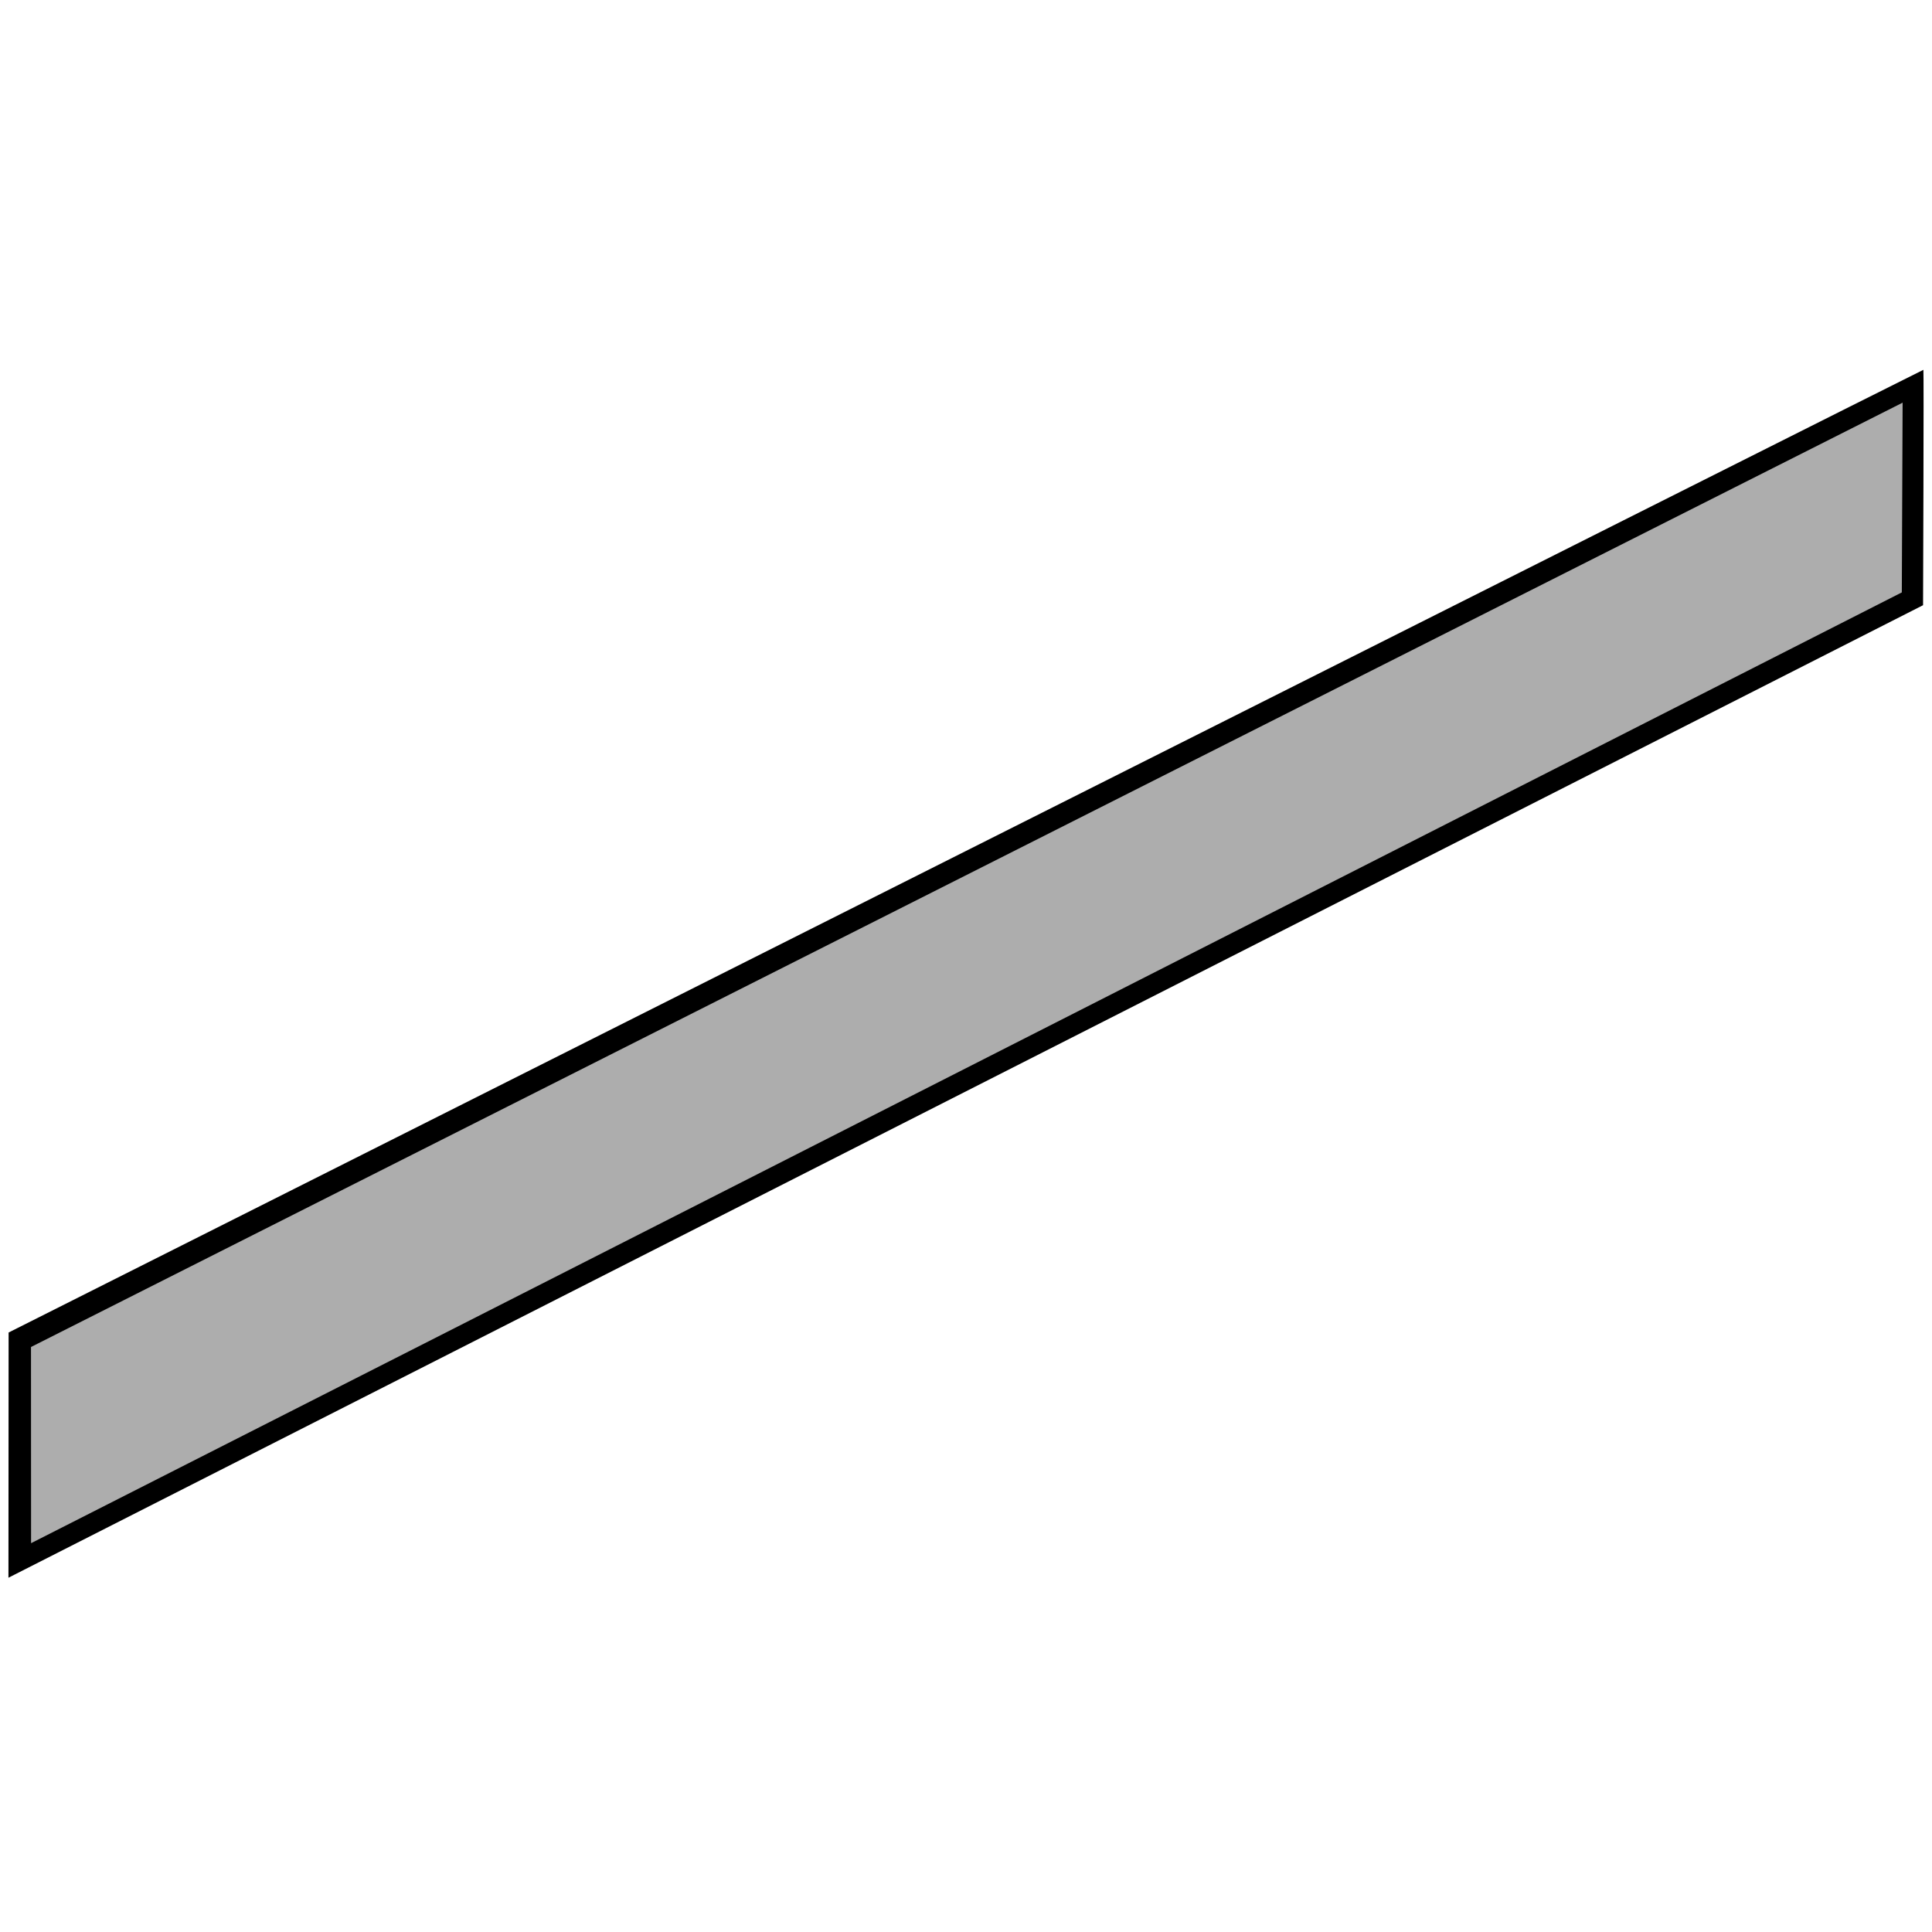
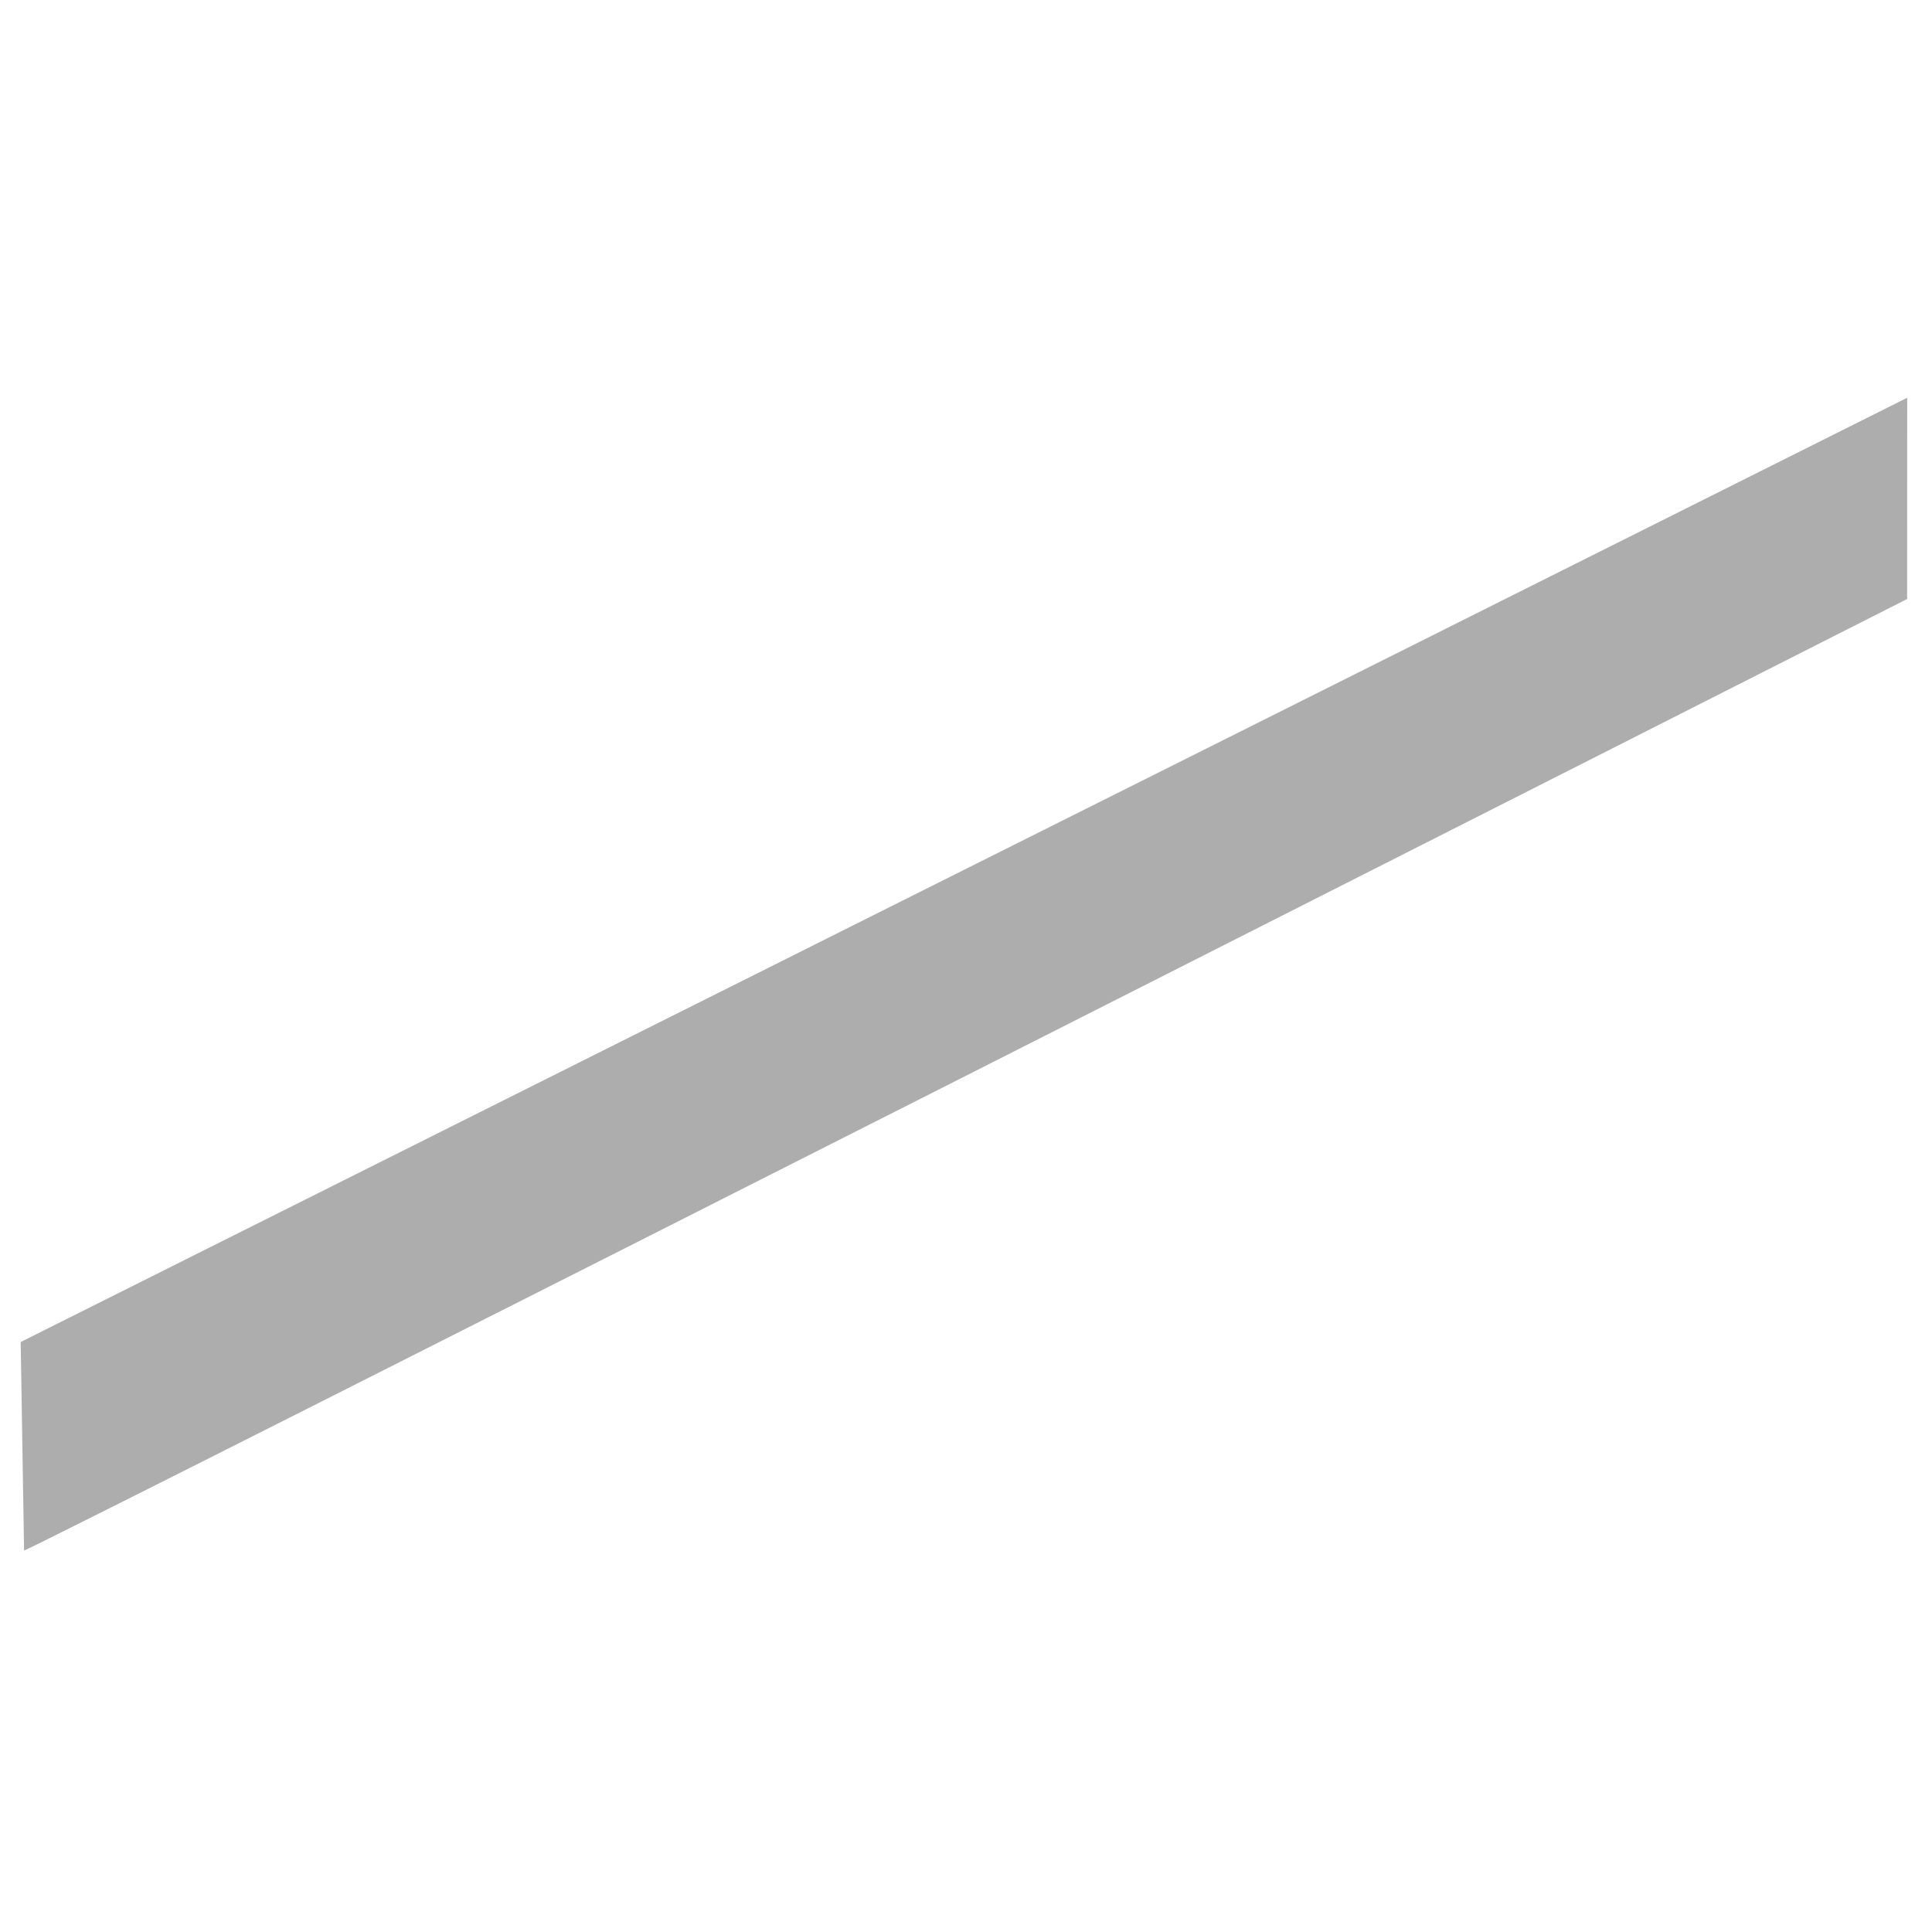
<svg xmlns="http://www.w3.org/2000/svg" height="100%" stroke-miterlimit="10" style="fill-rule:nonzero;clip-rule:evenodd;stroke-linecap:round;stroke-linejoin:round;" version="1.1" viewBox="0 0 24 24" width="100%" xml:space="preserve">
  <g id="Ebene-1">
    <path d="M0.257 16.671L23.692 4.941L23.691 7.441C23.691 7.441 0.299 19.3 0.299 19.261L0.257 16.671Z" fill="#adadad" fill-rule="nonzero" opacity="1" stroke="none" />
-     <path d="M0.107 16.553L0.105 19.599L23.889 7.518C23.889 7.518 23.9 4.594 23.893 4.594C23.878 4.594 0.107 16.553 0.107 16.553ZM23.635 5.002L23.625 7.359C23.625 7.359 4.261 17.206 0.386 19.17C0.386 18.762 0.385 16.733 0.385 16.733L23.635 5.002Z" fill="#000000" fill-rule="nonzero" opacity="1" stroke="none" />
  </g>
</svg>